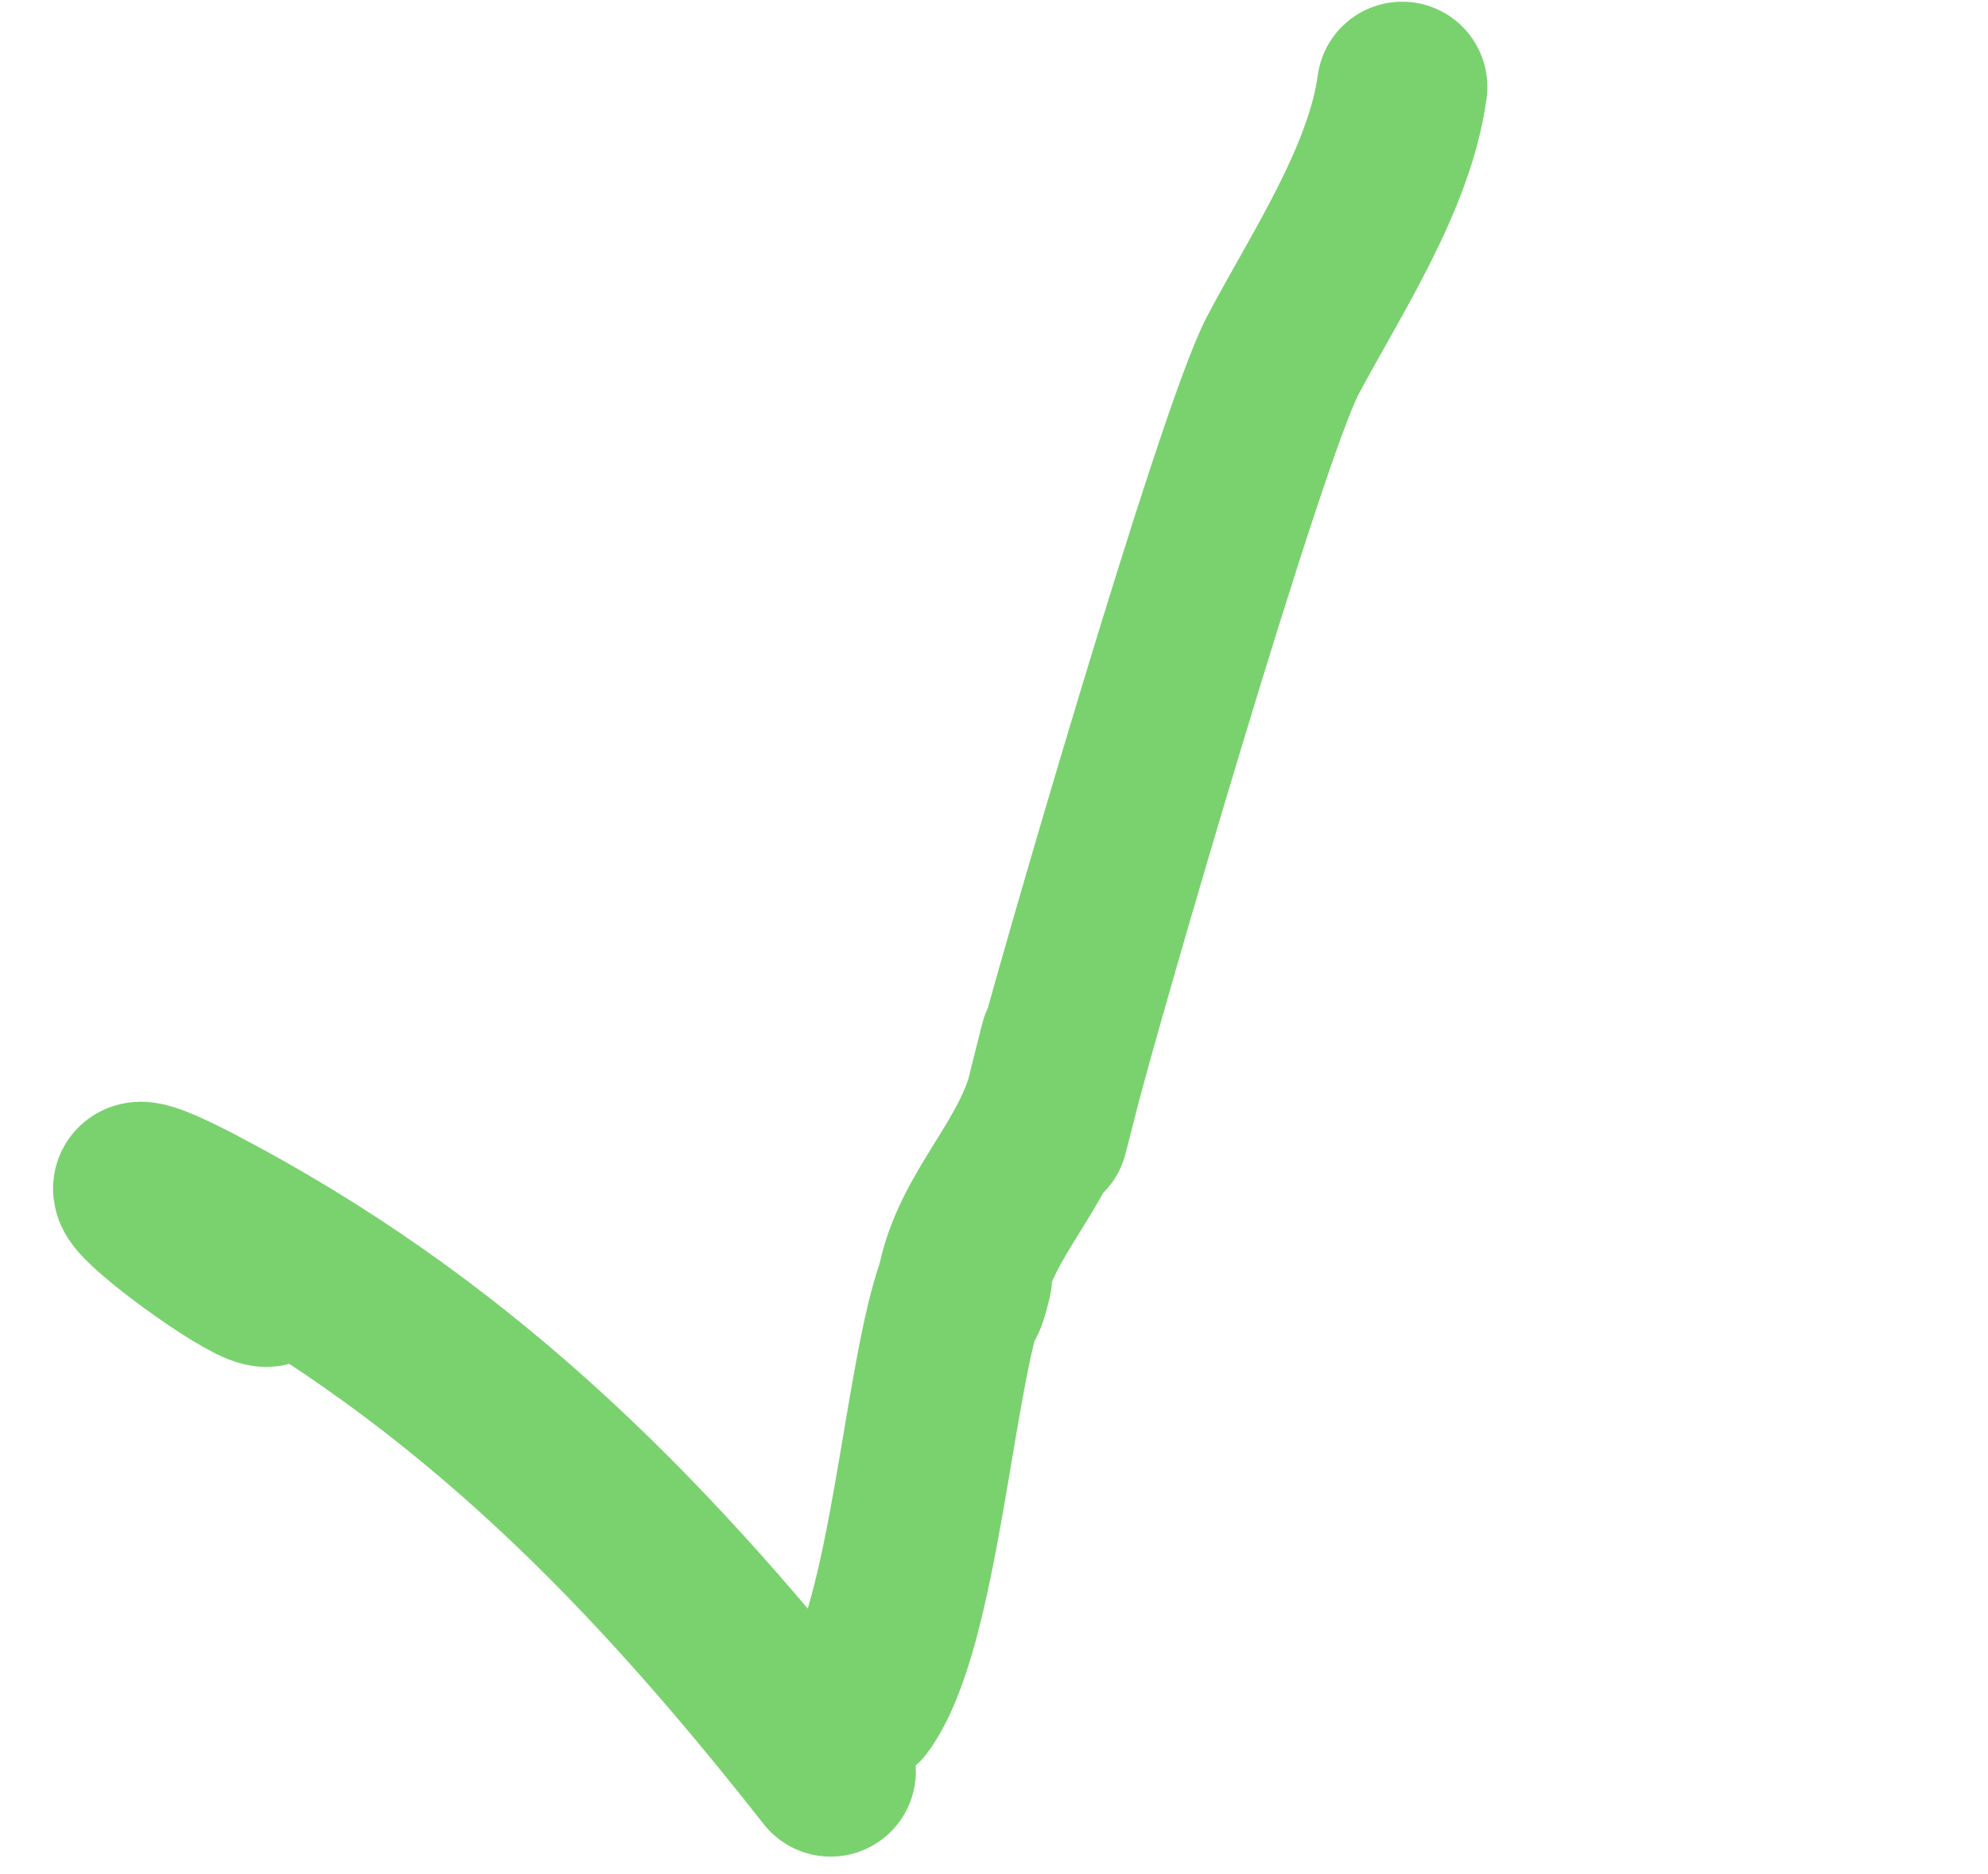
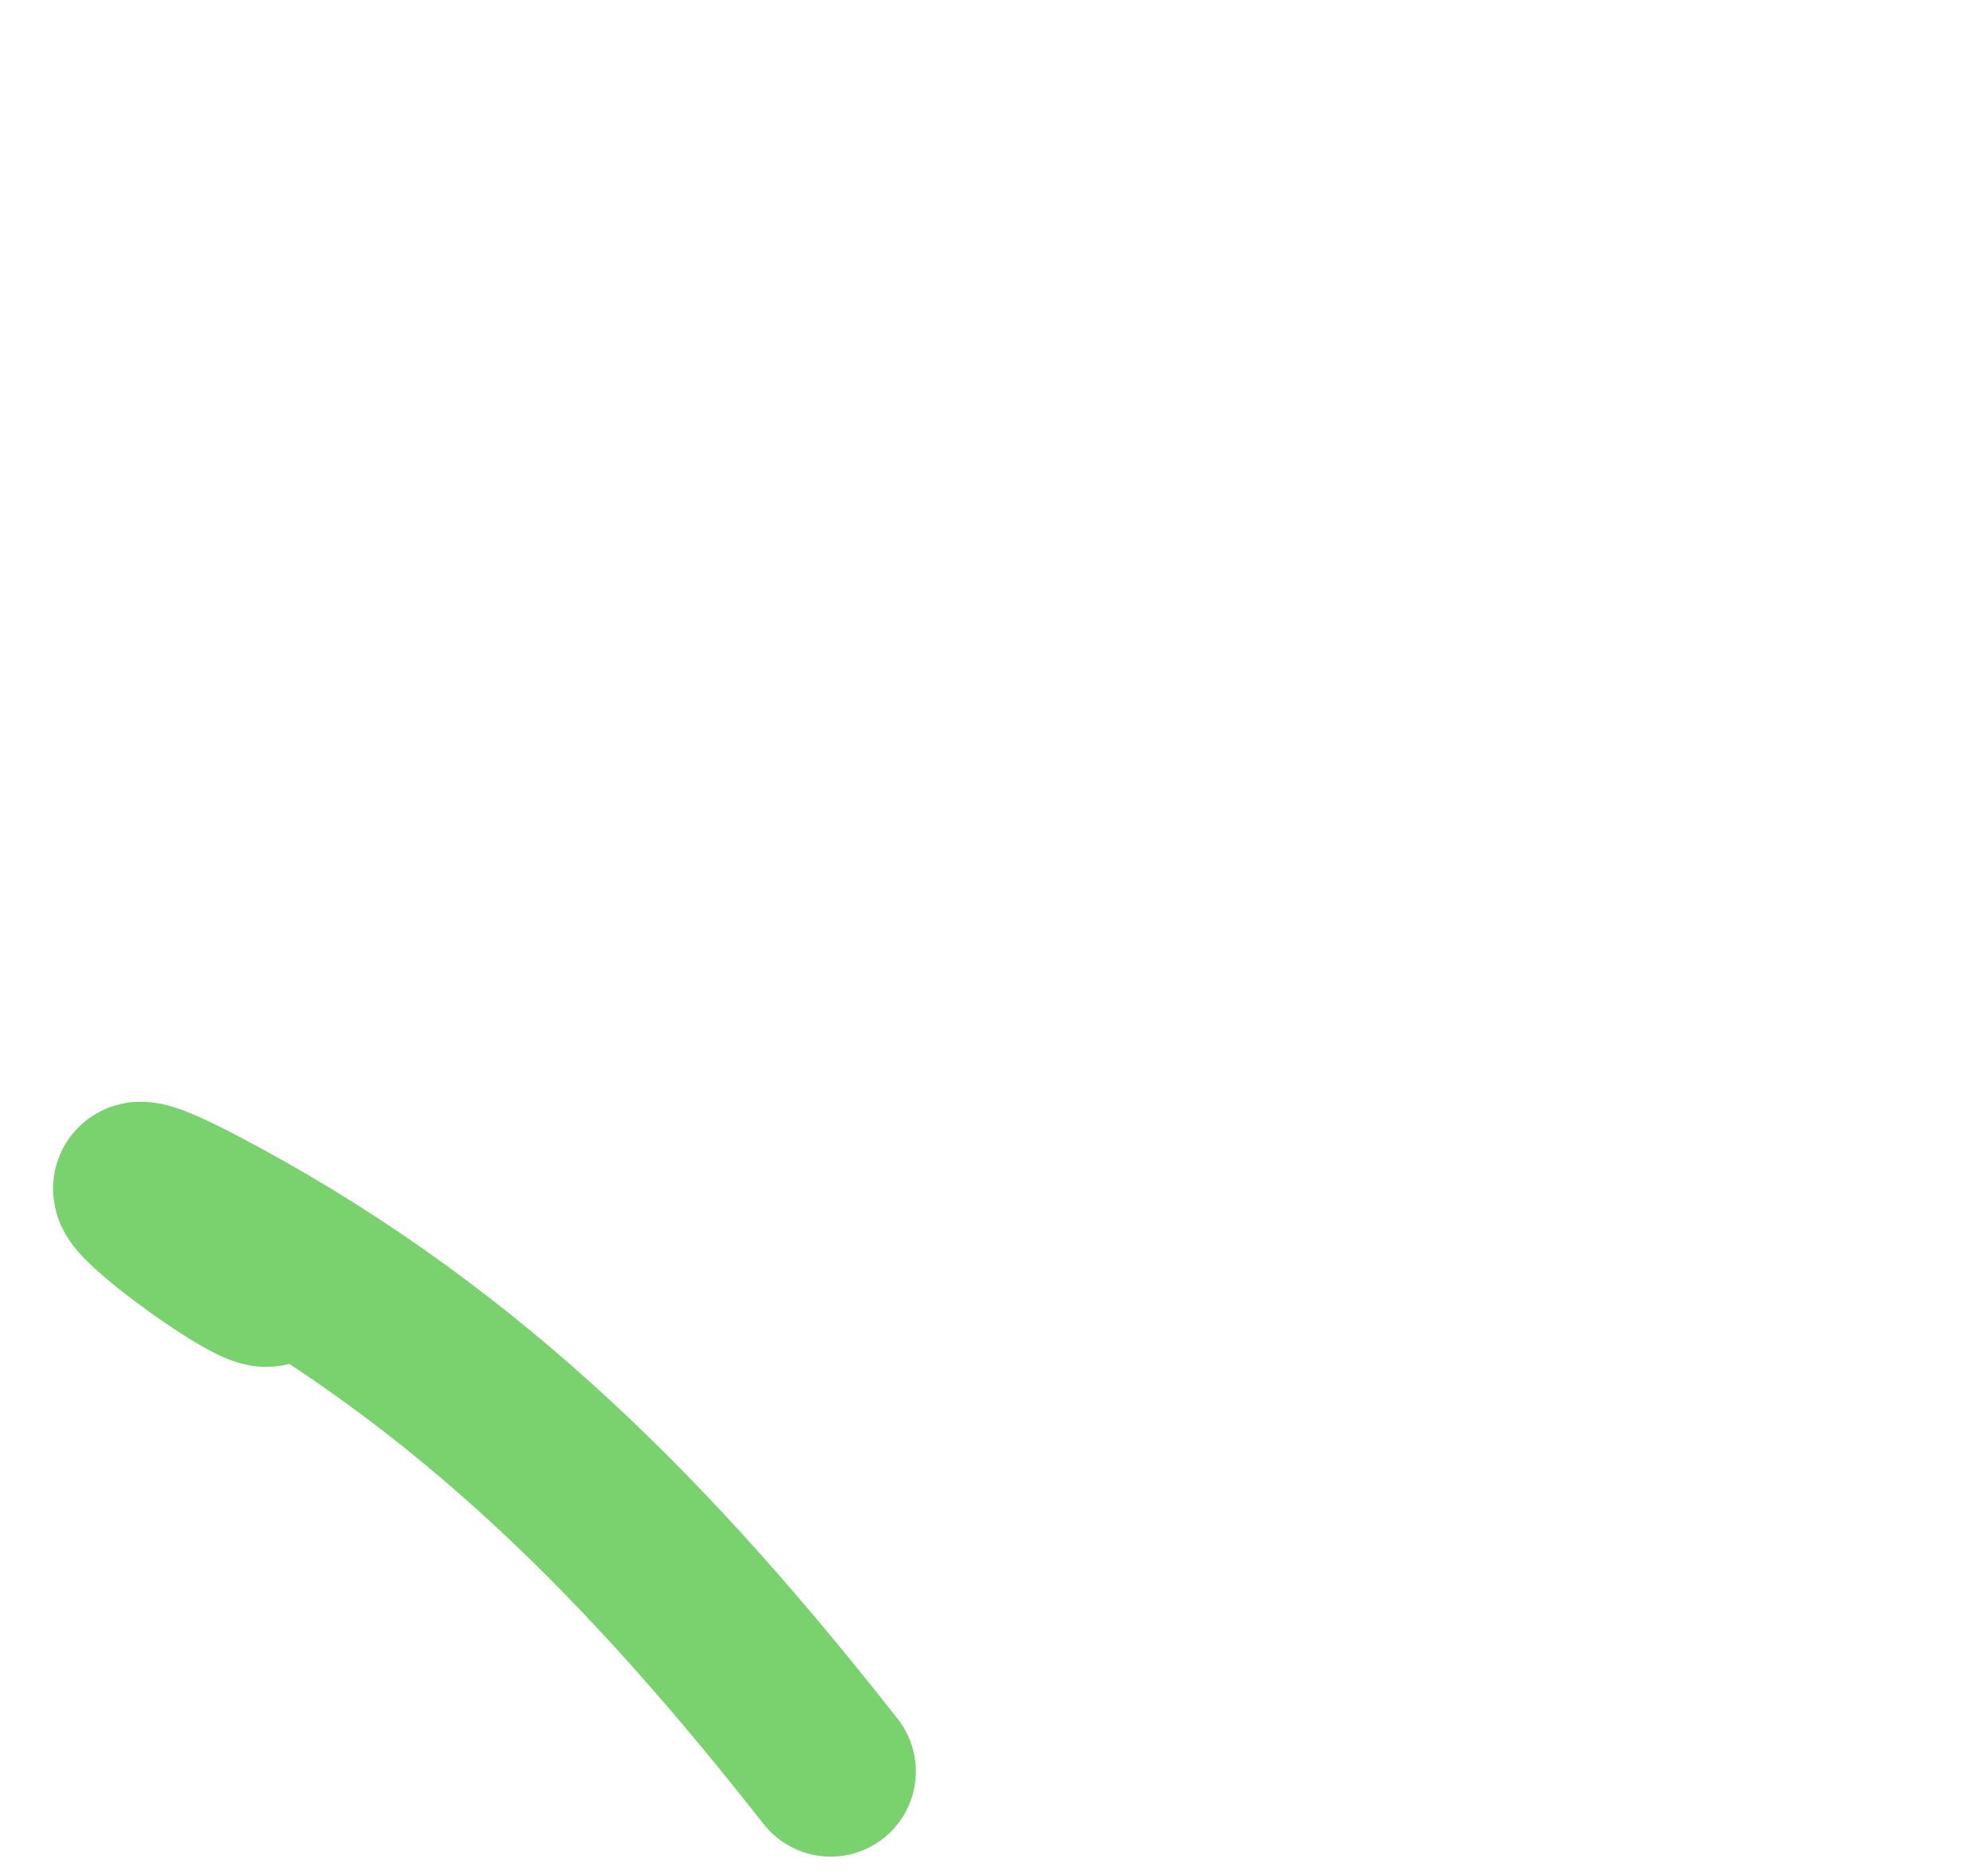
<svg xmlns="http://www.w3.org/2000/svg" width="35" height="33" viewBox="0 0 35 33" fill="none">
  <path d="M3.82 21.506C7.285 24.819 -0.604 19.109 3.82 21.506ZM3.82 21.506C8.326 23.948 11.499 27.216 14.624 31.192" stroke="#7AD26F" stroke-width="3" stroke-linecap="round" />
-   <path d="M24.686 1.53C24.465 3.15 23.345 4.822 22.586 6.255C21.846 7.65 18.949 17.628 18.557 19.181M18.557 19.181C17.881 21.853 19.224 16.453 18.557 19.181ZM18.557 19.181C18.228 20.528 17.176 21.375 16.935 22.65M16.935 22.65C16.795 23.394 17.198 21.94 16.935 22.65ZM16.935 22.65C16.353 24.227 16.092 28.636 15.127 29.965" stroke="#7AD26F" stroke-width="3" stroke-linecap="round" />
</svg>